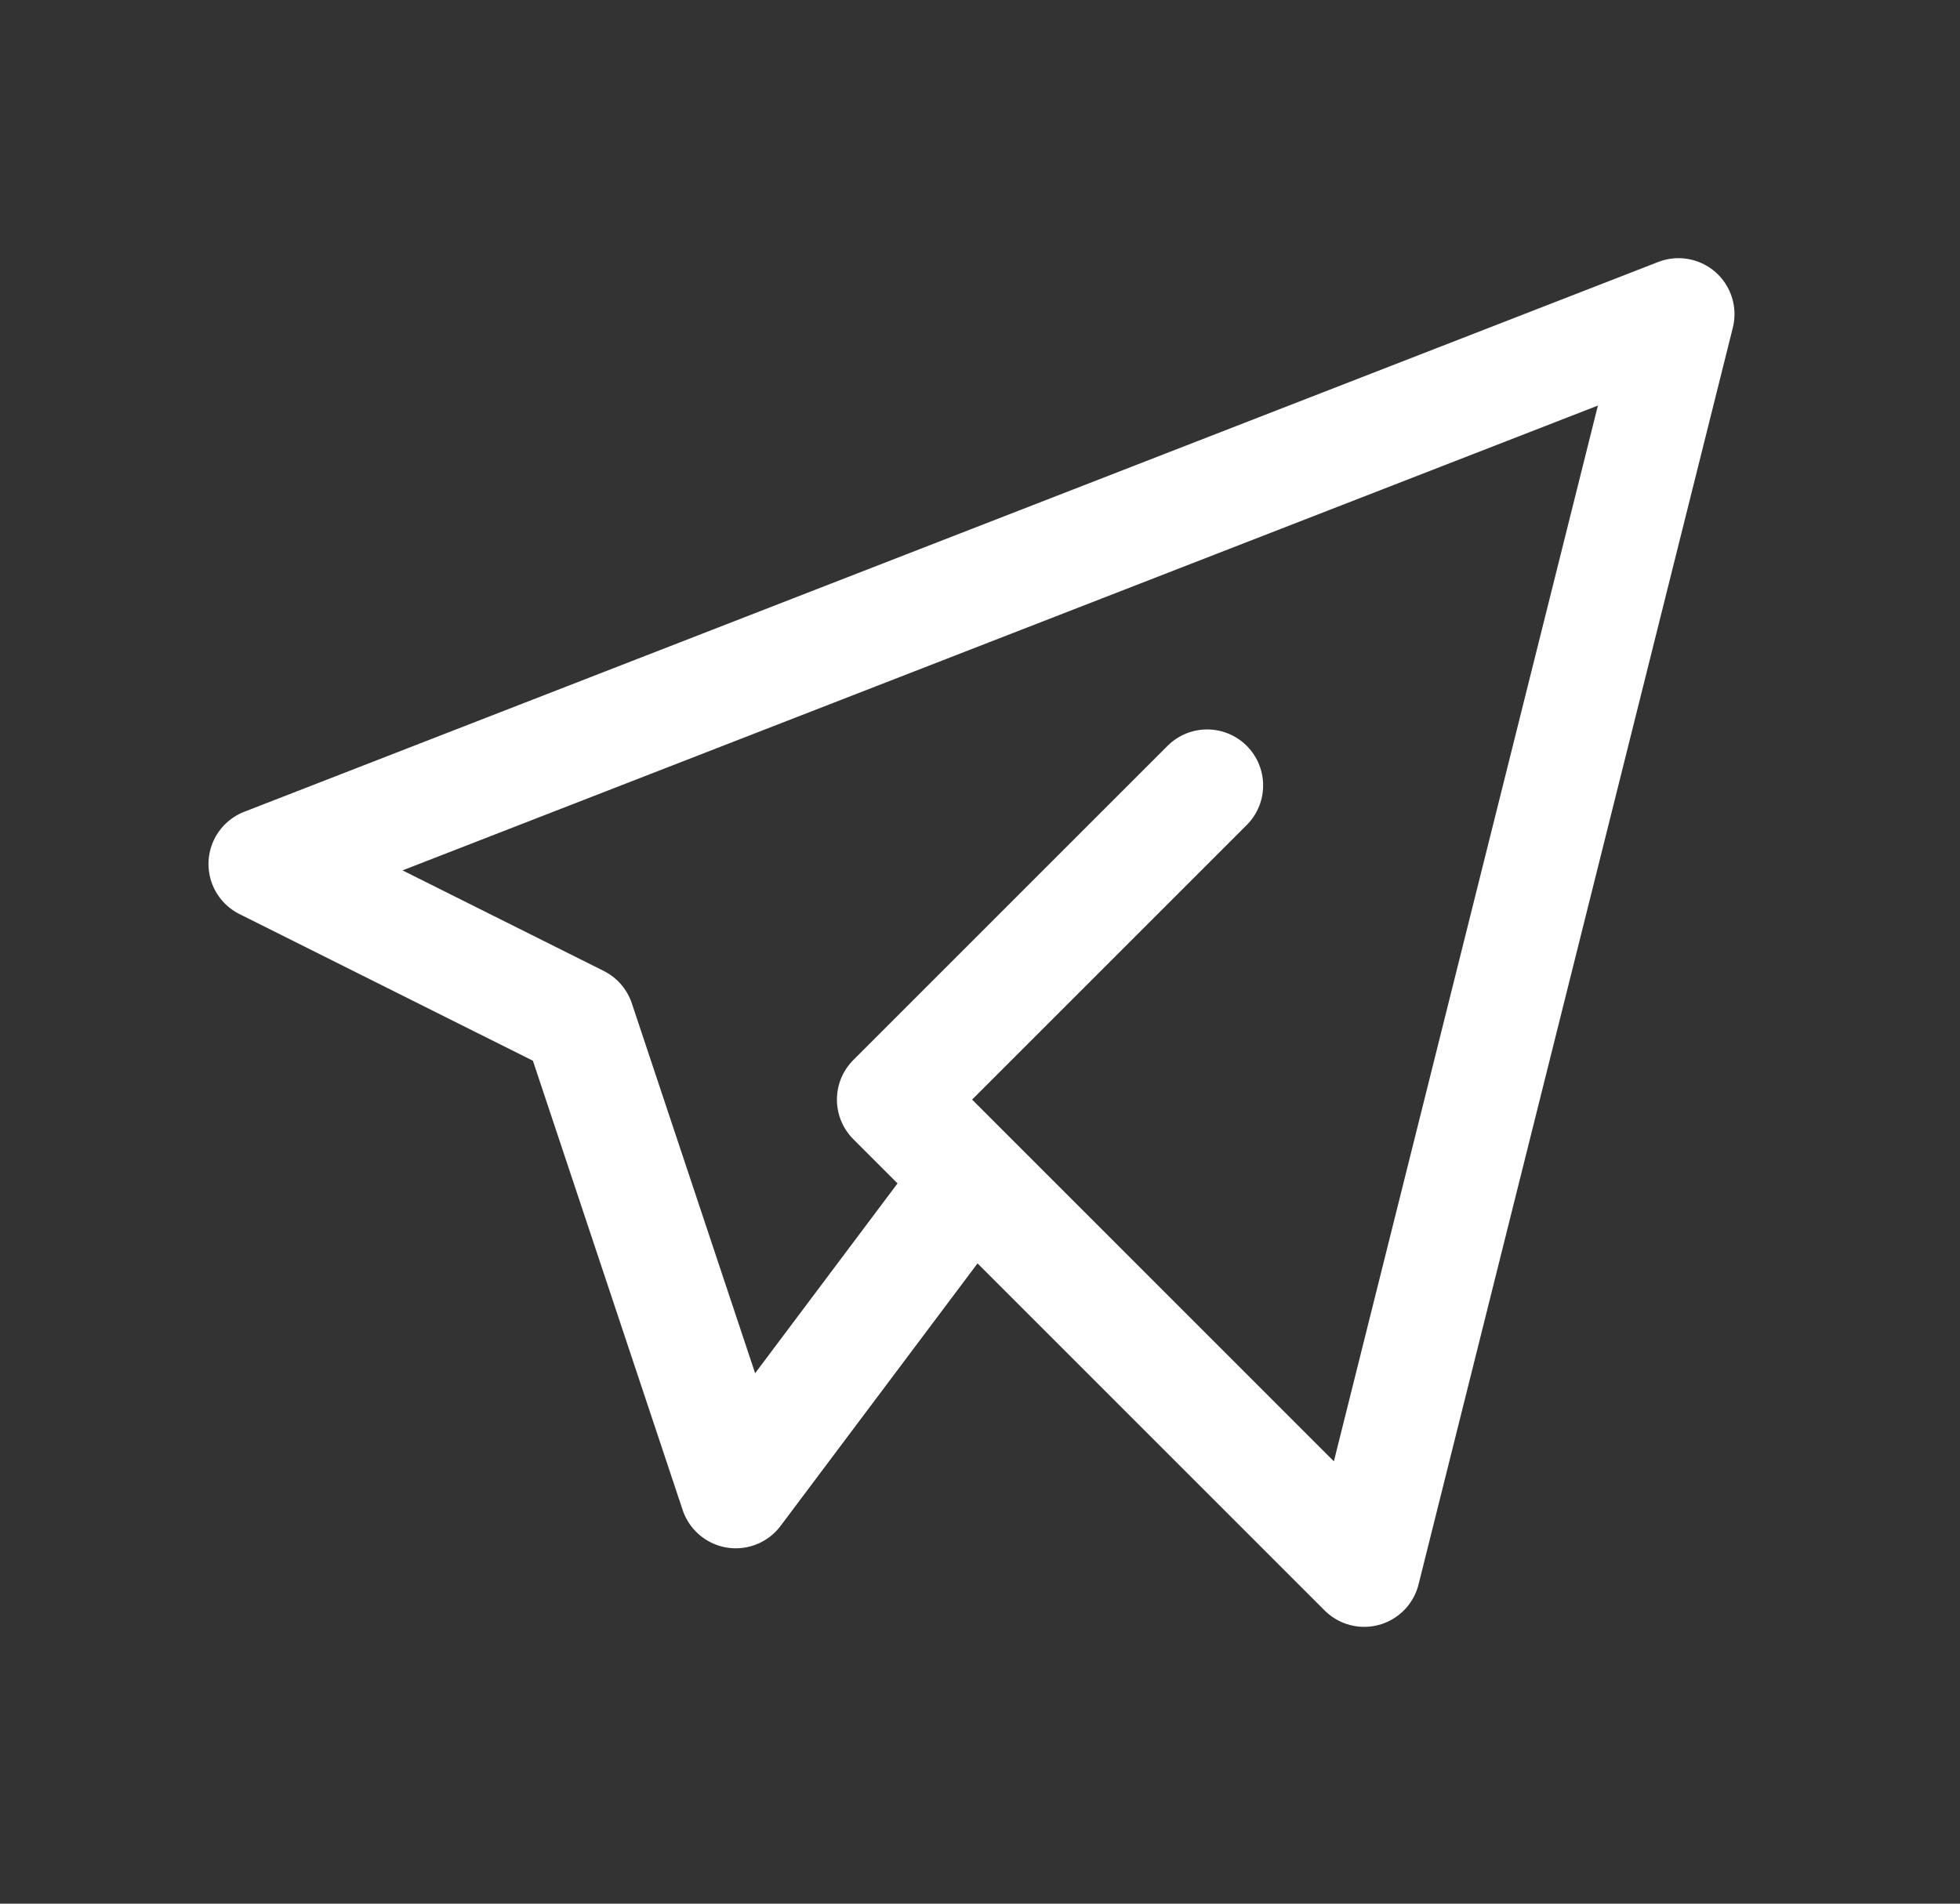
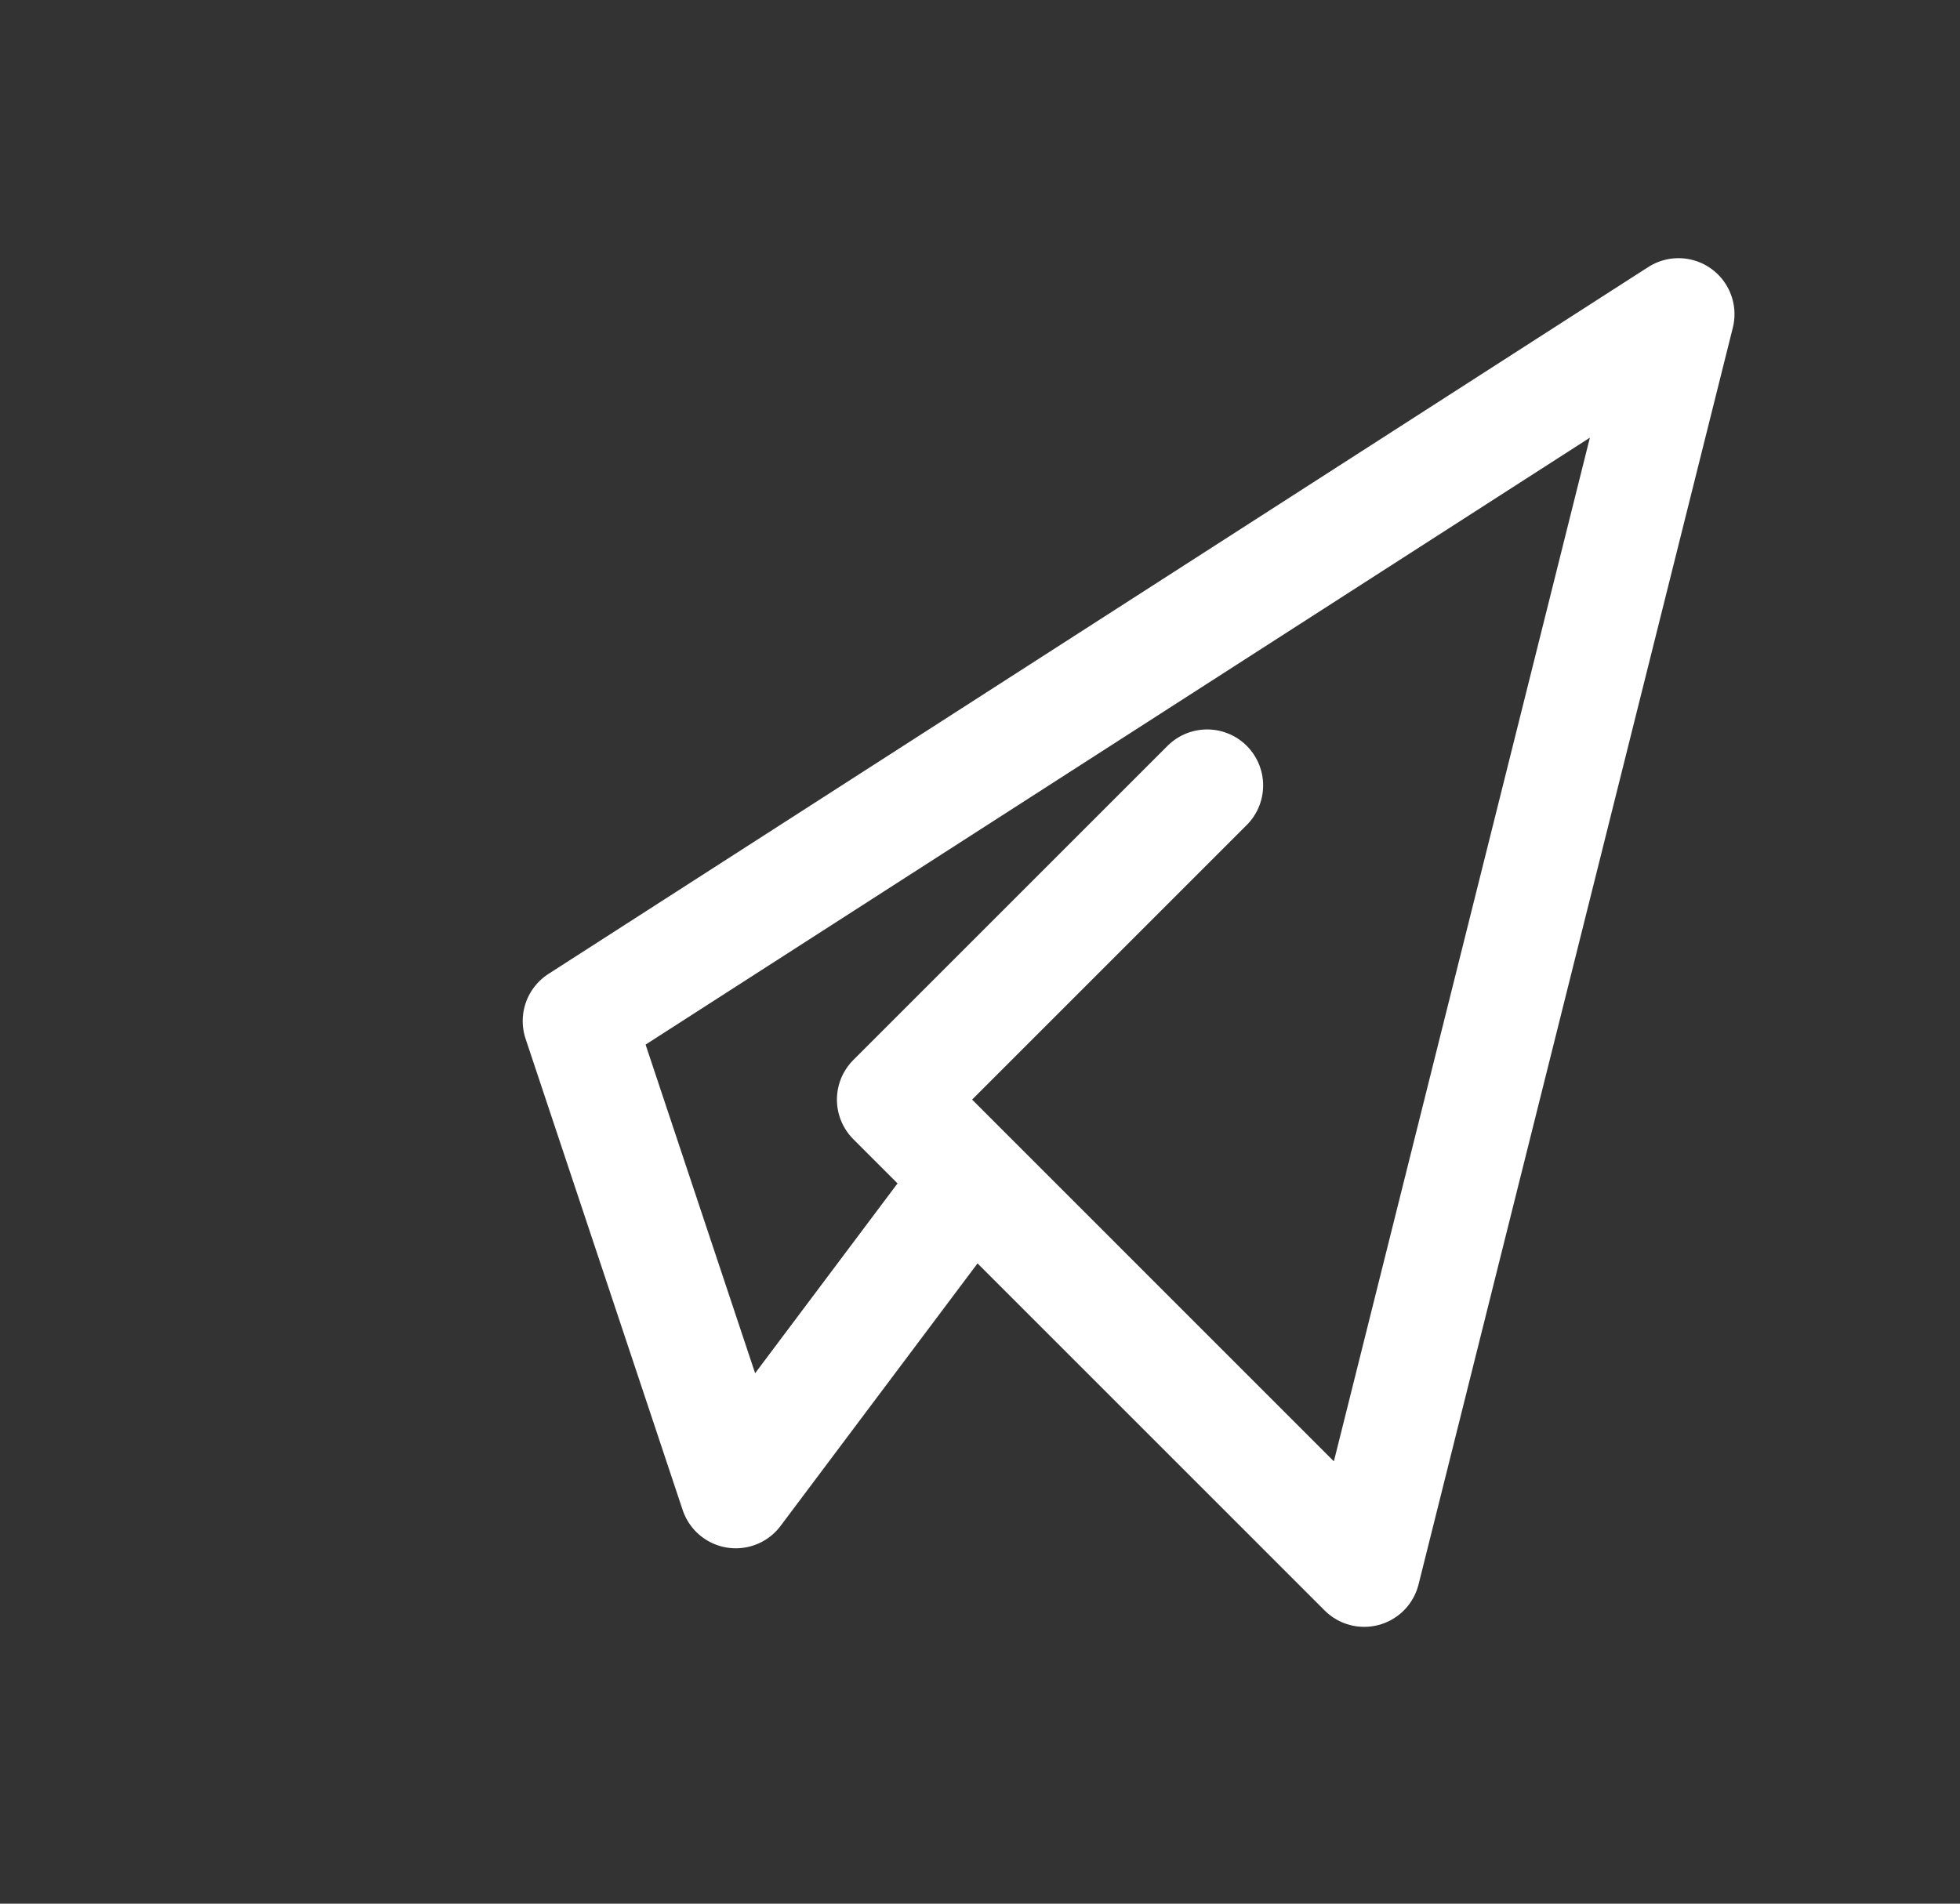
<svg xmlns="http://www.w3.org/2000/svg" width="35" height="34" viewBox="0 0 35 34" fill="none">
  <rect x="0" y="0" width="35" height="34" fill="#333333" stroke="none" />
-   <path d="M21.556 14.028L15.945 19.639L24.361 28.056L29.973 5.611L4.723 15.431L10.334 18.236L13.139 26.653L17.348 21.042" stroke="white" stroke-width="2" stroke-linecap="round" stroke-linejoin="round" />
+   <path d="M21.556 14.028L15.945 19.639L24.361 28.056L29.973 5.611L10.334 18.236L13.139 26.653L17.348 21.042" stroke="white" stroke-width="2" stroke-linecap="round" stroke-linejoin="round" />
</svg>